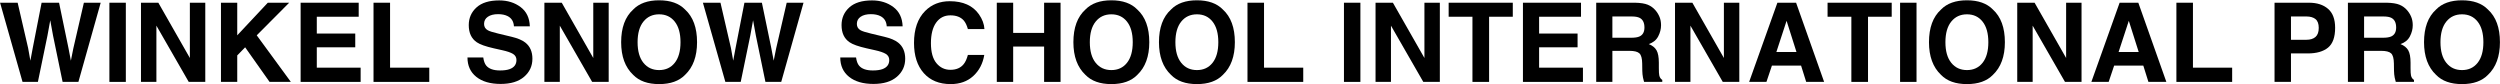
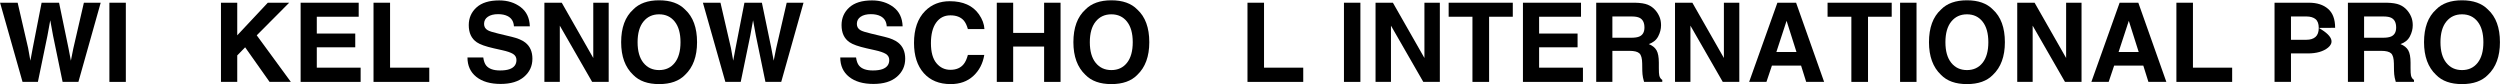
<svg xmlns="http://www.w3.org/2000/svg" width="8181px" height="276px" viewBox="0 0 8181 276" version="1.1">
  <title>svg-winkel</title>
  <g id="Page-1" stroke="none" stroke-width="1" fill="none" fill-rule="evenodd">
    <g id="svg-winkel" transform="translate(0.273, 0.988)" fill="#000000" fill-rule="nonzero">
      <polygon id="Path" points="57.48 7.91 91.758 156.27 99.141 197.578 106.699 157.148 135.879 7.91 193.008 7.91 223.77 156.27 231.68 197.578 239.59 157.852 274.219 7.91 329.238 7.91 256.289 267.012 204.609 267.012 173.32 115.488 164.18 65.391 155.039 115.488 123.75 267.012 73.477 267.012 0 7.91" />
      <polygon id="Path" points="411.504 267.012 357.715 267.012 357.715 7.91 411.504 7.91" />
-       <polygon id="Path" points="461.074 7.91 517.852 7.91 621.035 188.789 621.035 7.91 671.484 7.91 671.484 267.012 617.344 267.012 511.523 82.969 511.523 267.012 461.074 267.012" />
      <polygon id="Path" points="722.812 7.91 776.074 7.91 776.074 114.609 876.094 7.91 946.055 7.91 839.883 114.609 951.504 267.012 881.895 267.012 801.914 153.809 776.074 180.352 776.074 267.012 722.812 267.012" />
      <polygon id="Path" points="1173.516 53.789 1036.406 53.789 1036.406 108.809 1162.266 108.809 1162.266 153.809 1036.406 153.809 1036.406 220.43 1179.844 220.43 1179.844 267.012 983.496 267.012 983.496 7.91 1173.516 7.91" />
      <polygon id="Path" points="1222.031 7.91 1276.172 7.91 1276.172 220.43 1404.492 220.43 1404.492 267.012 1222.031 267.012" />
      <path d="M1581.152,187.031 C1582.793,198.867 1586.016,207.715 1590.82,213.574 C1599.609,224.238 1614.668,229.57 1635.996,229.57 C1648.77,229.57 1659.141,228.164 1667.109,225.352 C1682.227,219.961 1689.785,209.941 1689.785,195.293 C1689.785,186.738 1686.035,180.117 1678.535,175.43 C1671.035,170.859 1659.258,166.816 1643.203,163.301 L1615.781,157.148 C1588.828,151.055 1570.195,144.434 1559.883,137.285 C1542.422,125.332 1533.691,106.641 1533.691,81.211 C1533.691,58.008 1542.129,38.73 1559.004,23.379 C1575.879,8.027 1600.664,0.352 1633.359,0.352 C1660.664,0.352 1683.955,7.588 1703.232,22.061 C1722.51,36.533 1732.617,57.539 1733.555,85.078 L1681.523,85.078 C1680.586,69.492 1673.789,58.418 1661.133,51.855 C1652.695,47.52 1642.207,45.352 1629.668,45.352 C1615.723,45.352 1604.59,48.164 1596.27,53.789 C1587.949,59.414 1583.789,67.266 1583.789,77.344 C1583.789,86.602 1587.891,93.516 1596.094,98.086 C1601.367,101.133 1612.617,104.707 1629.844,108.809 L1674.492,119.531 C1694.062,124.219 1708.828,130.488 1718.789,138.34 C1734.258,150.527 1741.992,168.164 1741.992,191.25 C1741.992,214.922 1732.939,234.58 1714.834,250.225 C1696.729,265.869 1671.152,273.691 1638.105,273.691 C1604.355,273.691 1577.812,265.986 1558.477,250.576 C1539.141,235.166 1529.473,213.984 1529.473,187.031 L1581.152,187.031 Z" id="Path" />
      <polygon id="Path" points="1781.191 7.91 1837.969 7.91 1941.152 188.789 1941.152 7.91 1991.602 7.91 1991.602 267.012 1937.461 267.012 1831.641 82.969 1831.641 267.012 1781.191 267.012" />
      <path d="M2156.66,228.34 C2178.105,228.34 2195.127,220.43 2207.725,204.609 C2220.322,188.789 2226.621,166.289 2226.621,137.109 C2226.621,108.047 2220.322,85.576 2207.725,69.697 C2195.127,53.818 2178.105,45.879 2156.66,45.879 C2135.215,45.879 2118.105,53.789 2105.332,69.609 C2092.559,85.43 2086.172,107.93 2086.172,137.109 C2086.172,166.289 2092.559,188.789 2105.332,204.609 C2118.105,220.43 2135.215,228.34 2156.66,228.34 Z M2280.762,137.109 C2280.762,183.633 2267.695,219.258 2241.562,243.984 C2221.992,264.141 2193.691,274.219 2156.66,274.219 C2119.629,274.219 2091.328,264.141 2071.758,243.984 C2045.508,219.258 2032.383,183.633 2032.383,137.109 C2032.383,89.648 2045.508,54.023 2071.758,30.234 C2091.328,10.078 2119.629,0 2156.66,0 C2193.691,0 2221.992,10.078 2241.562,30.234 C2267.695,54.023 2280.762,89.648 2280.762,137.109 Z" id="Shape" />
      <polygon id="Path" points="2357.402 7.91 2391.68 156.27 2399.062 197.578 2406.621 157.148 2435.801 7.91 2492.93 7.91 2523.691 156.27 2531.602 197.578 2539.512 157.852 2574.141 7.91 2629.16 7.91 2556.211 267.012 2504.531 267.012 2473.242 115.488 2464.102 65.391 2454.961 115.488 2423.672 267.012 2373.398 267.012 2299.922 7.91" />
      <path d="M2801.074,187.031 C2802.715,198.867 2805.938,207.715 2810.742,213.574 C2819.531,224.238 2834.59,229.57 2855.918,229.57 C2868.691,229.57 2879.062,228.164 2887.031,225.352 C2902.148,219.961 2909.707,209.941 2909.707,195.293 C2909.707,186.738 2905.957,180.117 2898.457,175.43 C2890.957,170.859 2879.18,166.816 2863.125,163.301 L2835.703,157.148 C2808.75,151.055 2790.117,144.434 2779.805,137.285 C2762.344,125.332 2753.613,106.641 2753.613,81.211 C2753.613,58.008 2762.051,38.73 2778.926,23.379 C2795.801,8.027 2820.586,0.352 2853.281,0.352 C2880.586,0.352 2903.877,7.588 2923.154,22.061 C2942.432,36.533 2952.539,57.539 2953.477,85.078 L2901.445,85.078 C2900.508,69.492 2893.711,58.418 2881.055,51.855 C2872.617,47.52 2862.129,45.352 2849.59,45.352 C2835.645,45.352 2824.512,48.164 2816.191,53.789 C2807.871,59.414 2803.711,67.266 2803.711,77.344 C2803.711,86.602 2807.812,93.516 2816.016,98.086 C2821.289,101.133 2832.539,104.707 2849.766,108.809 L2894.414,119.531 C2913.984,124.219 2928.75,130.488 2938.711,138.34 C2954.18,150.527 2961.914,168.164 2961.914,191.25 C2961.914,214.922 2952.861,234.58 2934.756,250.225 C2916.65,265.869 2891.074,273.691 2858.027,273.691 C2824.277,273.691 2797.734,265.986 2778.398,250.576 C2759.062,235.166 2749.395,213.984 2749.395,187.031 L2801.074,187.031 Z" id="Path" />
      <path d="M2990.742,139.57 C2990.742,94.336 3002.871,59.473 3027.129,34.98 C3048.223,13.652 3075.059,2.988 3107.637,2.988 C3151.23,2.988 3183.105,17.285 3203.262,45.879 C3214.395,61.934 3220.371,78.047 3221.191,94.219 L3167.051,94.219 C3163.535,81.797 3159.023,72.422 3153.516,66.094 C3143.672,54.844 3129.082,49.219 3109.746,49.219 C3090.059,49.219 3074.531,57.158 3063.164,73.037 C3051.797,88.916 3046.113,111.387 3046.113,140.449 C3046.113,169.512 3052.119,191.279 3064.131,205.752 C3076.143,220.225 3091.406,227.461 3109.922,227.461 C3128.906,227.461 3143.379,221.25 3153.34,208.828 C3158.848,202.148 3163.418,192.129 3167.051,178.77 L3220.664,178.77 C3215.977,207.012 3203.994,229.98 3184.717,247.676 C3165.439,265.371 3140.742,274.219 3110.625,274.219 C3073.359,274.219 3044.062,262.266 3022.734,238.359 C3001.406,214.336 2990.742,181.406 2990.742,139.57 Z" id="Path" />
      <polygon id="Path" points="3261.621 267.012 3261.621 7.91 3315.234 7.91 3315.234 106.699 3416.484 106.699 3416.484 7.91 3470.273 7.91 3470.273 267.012 3416.484 267.012 3416.484 151.348 3315.234 151.348 3315.234 267.012" />
      <path d="M3636.562,228.34 C3658.008,228.34 3675.029,220.43 3687.627,204.609 C3700.225,188.789 3706.523,166.289 3706.523,137.109 C3706.523,108.047 3700.225,85.576 3687.627,69.697 C3675.029,53.818 3658.008,45.879 3636.562,45.879 C3615.117,45.879 3598.008,53.789 3585.234,69.609 C3572.461,85.43 3566.074,107.93 3566.074,137.109 C3566.074,166.289 3572.461,188.789 3585.234,204.609 C3598.008,220.43 3615.117,228.34 3636.562,228.34 Z M3760.664,137.109 C3760.664,183.633 3747.598,219.258 3721.465,243.984 C3701.895,264.141 3673.594,274.219 3636.562,274.219 C3599.531,274.219 3571.23,264.141 3551.66,243.984 C3525.41,219.258 3512.285,183.633 3512.285,137.109 C3512.285,89.648 3525.41,54.023 3551.66,30.234 C3571.23,10.078 3599.531,0 3636.562,0 C3673.594,0 3701.895,10.078 3721.465,30.234 C3747.598,54.023 3760.664,89.648 3760.664,137.109 Z" id="Shape" />
-       <path d="M3916.582,228.34 C3938.027,228.34 3955.049,220.43 3967.646,204.609 C3980.244,188.789 3986.543,166.289 3986.543,137.109 C3986.543,108.047 3980.244,85.576 3967.646,69.697 C3955.049,53.818 3938.027,45.879 3916.582,45.879 C3895.137,45.879 3878.027,53.789 3865.254,69.609 C3852.48,85.43 3846.094,107.93 3846.094,137.109 C3846.094,166.289 3852.48,188.789 3865.254,204.609 C3878.027,220.43 3895.137,228.34 3916.582,228.34 Z M4040.684,137.109 C4040.684,183.633 4027.617,219.258 4001.484,243.984 C3981.914,264.141 3953.613,274.219 3916.582,274.219 C3879.551,274.219 3851.25,264.141 3831.68,243.984 C3805.43,219.258 3792.305,183.633 3792.305,137.109 C3792.305,89.648 3805.43,54.023 3831.68,30.234 C3851.25,10.078 3879.551,0 3916.582,0 C3953.613,0 3981.914,10.078 4001.484,30.234 C4027.617,54.023 4040.684,89.648 4040.684,137.109 Z" id="Shape" />
      <polygon id="Path" points="4081.992 7.91 4136.133 7.91 4136.133 220.43 4264.453 220.43 4264.453 267.012 4081.992 267.012" />
      <polygon id="Path" points="4451.484 267.012 4397.695 267.012 4397.695 7.91 4451.484 7.91" />
      <polygon id="Path" points="4501.055 7.91 4557.832 7.91 4661.016 188.789 4661.016 7.91 4711.465 7.91 4711.465 267.012 4657.324 267.012 4551.504 82.969 4551.504 267.012 4501.055 267.012" />
      <polygon id="Path" points="4950.176 7.91 4950.176 53.789 4872.656 53.789 4872.656 267.012 4818.164 267.012 4818.164 53.789 4740.293 53.789 4740.293 7.91" />
      <polygon id="Path" points="5173.418 53.789 5036.309 53.789 5036.309 108.809 5162.168 108.809 5162.168 153.809 5036.309 153.809 5036.309 220.43 5179.746 220.43 5179.746 267.012 4983.398 267.012 4983.398 7.91 5173.418 7.91" />
      <path d="M5276.074,52.91 L5276.074,122.52 L5337.422,122.52 C5349.609,122.52 5358.75,121.113 5364.844,118.301 C5375.625,113.379 5381.016,103.652 5381.016,89.121 C5381.016,73.418 5375.801,62.871 5365.371,57.48 C5359.512,54.434 5350.723,52.91 5339.004,52.91 L5276.074,52.91 Z M5350.254,7.91 C5368.418,8.262 5382.393,10.488 5392.178,14.59 C5401.963,18.691 5410.254,24.727 5417.051,32.695 C5422.676,39.258 5427.129,46.523 5430.41,54.492 C5433.691,62.461 5435.332,71.543 5435.332,81.738 C5435.332,94.043 5432.227,106.143 5426.016,118.037 C5419.805,129.932 5409.551,138.34 5395.254,143.262 C5407.207,148.066 5415.674,154.893 5420.654,163.74 C5425.635,172.588 5428.125,186.094 5428.125,204.258 L5428.125,221.66 C5428.125,233.496 5428.594,241.523 5429.531,245.742 C5430.938,252.422 5434.219,257.344 5439.375,260.508 L5439.375,267.012 L5379.785,267.012 C5378.145,261.27 5376.973,256.641 5376.27,253.125 C5374.863,245.859 5374.102,238.418 5373.984,230.801 L5373.633,206.719 C5373.398,190.195 5370.381,179.18 5364.58,173.672 C5358.779,168.164 5347.91,165.41 5331.973,165.41 L5276.074,165.41 L5276.074,267.012 L5223.164,267.012 L5223.164,7.91 L5350.254,7.91 Z" id="Shape" />
      <polygon id="Path" points="5481.035 7.91 5537.812 7.91 5640.996 188.789 5640.996 7.91 5691.445 7.91 5691.445 267.012 5637.305 267.012 5531.484 82.969 5531.484 267.012 5481.035 267.012" />
      <path d="M5812.734,169.102 L5878.477,169.102 L5846.133,67.148 L5812.734,169.102 Z M5816.074,7.91 L5877.246,7.91 L5969.004,267.012 L5910.293,267.012 L5893.594,213.75 L5798.145,213.75 L5780.215,267.012 L5723.613,267.012 L5816.074,7.91 Z" id="Shape" />
      <polygon id="Path" points="6190.137 7.91 6190.137 53.789 6112.617 53.789 6112.617 267.012 6058.125 267.012 6058.125 53.789 5980.254 53.789 5980.254 7.91" />
      <polygon id="Path" points="6271.348 267.012 6217.559 267.012 6217.559 7.91 6271.348 7.91" />
      <path d="M6436.406,228.34 C6457.852,228.34 6474.873,220.43 6487.471,204.609 C6500.068,188.789 6506.367,166.289 6506.367,137.109 C6506.367,108.047 6500.068,85.576 6487.471,69.697 C6474.873,53.818 6457.852,45.879 6436.406,45.879 C6414.961,45.879 6397.852,53.789 6385.078,69.609 C6372.305,85.43 6365.918,107.93 6365.918,137.109 C6365.918,166.289 6372.305,188.789 6385.078,204.609 C6397.852,220.43 6414.961,228.34 6436.406,228.34 Z M6560.508,137.109 C6560.508,183.633 6547.441,219.258 6521.309,243.984 C6501.738,264.141 6473.438,274.219 6436.406,274.219 C6399.375,274.219 6371.074,264.141 6351.504,243.984 C6325.254,219.258 6312.129,183.633 6312.129,137.109 C6312.129,89.648 6325.254,54.023 6351.504,30.234 C6371.074,10.078 6399.375,0 6436.406,0 C6473.438,0 6501.738,10.078 6521.309,30.234 C6547.441,54.023 6560.508,89.648 6560.508,137.109 Z" id="Shape" />
      <polygon id="Path" points="6600.938 7.91 6657.715 7.91 6760.898 188.789 6760.898 7.91 6811.348 7.91 6811.348 267.012 6757.207 267.012 6651.387 82.969 6651.387 267.012 6600.938 267.012" />
      <path d="M6932.637,169.102 L6998.379,169.102 L6966.035,67.148 L6932.637,169.102 Z M6935.977,7.91 L6997.148,7.91 L7088.906,267.012 L7030.195,267.012 L7013.496,213.75 L6918.047,213.75 L6900.117,267.012 L6843.516,267.012 L6935.977,7.91 Z" id="Shape" />
      <polygon id="Path" points="7121.777 7.91 7175.918 7.91 7175.918 220.43 7304.238 220.43 7304.238 267.012 7121.777 267.012" />
-       <path d="M7587.598,90.352 C7587.598,76.875 7584.053,67.266 7576.963,61.523 C7569.873,55.781 7559.941,52.91 7547.168,52.91 L7496.719,52.91 L7496.719,129.199 L7547.168,129.199 C7559.941,129.199 7569.873,126.094 7576.963,119.883 C7584.053,113.672 7587.598,103.828 7587.598,90.352 Z M7641.211,90 C7641.211,120.586 7633.477,142.207 7618.008,154.863 C7602.539,167.52 7580.449,173.848 7551.738,173.848 L7496.719,173.848 L7496.719,267.012 L7442.93,267.012 L7442.93,7.91 L7555.781,7.91 C7581.797,7.91 7602.539,14.59 7618.008,27.949 C7633.477,41.309 7641.211,61.992 7641.211,90 Z" id="Shape" />
+       <path d="M7587.598,90.352 C7587.598,76.875 7584.053,67.266 7576.963,61.523 C7569.873,55.781 7559.941,52.91 7547.168,52.91 L7496.719,52.91 L7496.719,129.199 L7547.168,129.199 C7559.941,129.199 7569.873,126.094 7576.963,119.883 C7584.053,113.672 7587.598,103.828 7587.598,90.352 Z C7641.211,120.586 7633.477,142.207 7618.008,154.863 C7602.539,167.52 7580.449,173.848 7551.738,173.848 L7496.719,173.848 L7496.719,267.012 L7442.93,267.012 L7442.93,7.91 L7555.781,7.91 C7581.797,7.91 7602.539,14.59 7618.008,27.949 C7633.477,41.309 7641.211,61.992 7641.211,90 Z" id="Shape" />
      <path d="M7735.957,52.91 L7735.957,122.52 L7797.305,122.52 C7809.492,122.52 7818.633,121.113 7824.727,118.301 C7835.508,113.379 7840.898,103.652 7840.898,89.121 C7840.898,73.418 7835.684,62.871 7825.254,57.48 C7819.395,54.434 7810.605,52.91 7798.887,52.91 L7735.957,52.91 Z M7810.137,7.91 C7828.301,8.262 7842.275,10.488 7852.061,14.59 C7861.846,18.691 7870.137,24.727 7876.934,32.695 C7882.559,39.258 7887.012,46.523 7890.293,54.492 C7893.574,62.461 7895.215,71.543 7895.215,81.738 C7895.215,94.043 7892.109,106.143 7885.898,118.037 C7879.688,129.932 7869.434,138.34 7855.137,143.262 C7867.09,148.066 7875.557,154.893 7880.537,163.74 C7885.518,172.588 7888.008,186.094 7888.008,204.258 L7888.008,221.66 C7888.008,233.496 7888.477,241.523 7889.414,245.742 C7890.82,252.422 7894.102,257.344 7899.258,260.508 L7899.258,267.012 L7839.668,267.012 C7838.027,261.27 7836.855,256.641 7836.152,253.125 C7834.746,245.859 7833.984,238.418 7833.867,230.801 L7833.516,206.719 C7833.281,190.195 7830.264,179.18 7824.463,173.672 C7818.662,168.164 7807.793,165.41 7791.855,165.41 L7735.957,165.41 L7735.957,267.012 L7683.047,267.012 L7683.047,7.91 L7810.137,7.91 Z" id="Shape" />
      <path d="M8056.406,228.34 C8077.852,228.34 8094.873,220.43 8107.471,204.609 C8120.068,188.789 8126.367,166.289 8126.367,137.109 C8126.367,108.047 8120.068,85.576 8107.471,69.697 C8094.873,53.818 8077.852,45.879 8056.406,45.879 C8034.961,45.879 8017.852,53.789 8005.078,69.609 C7992.305,85.43 7985.918,107.93 7985.918,137.109 C7985.918,166.289 7992.305,188.789 8005.078,204.609 C8017.852,220.43 8034.961,228.34 8056.406,228.34 Z M8180.508,137.109 C8180.508,183.633 8167.441,219.258 8141.309,243.984 C8121.738,264.141 8093.438,274.219 8056.406,274.219 C8019.375,274.219 7991.074,264.141 7971.504,243.984 C7945.254,219.258 7932.129,183.633 7932.129,137.109 C7932.129,89.648 7945.254,54.023 7971.504,30.234 C7991.074,10.078 8019.375,0 8056.406,0 C8093.438,0 8121.738,10.078 8141.309,30.234 C8167.441,54.023 8180.508,89.648 8180.508,137.109 Z" id="Shape" />
    </g>
  </g>
</svg>